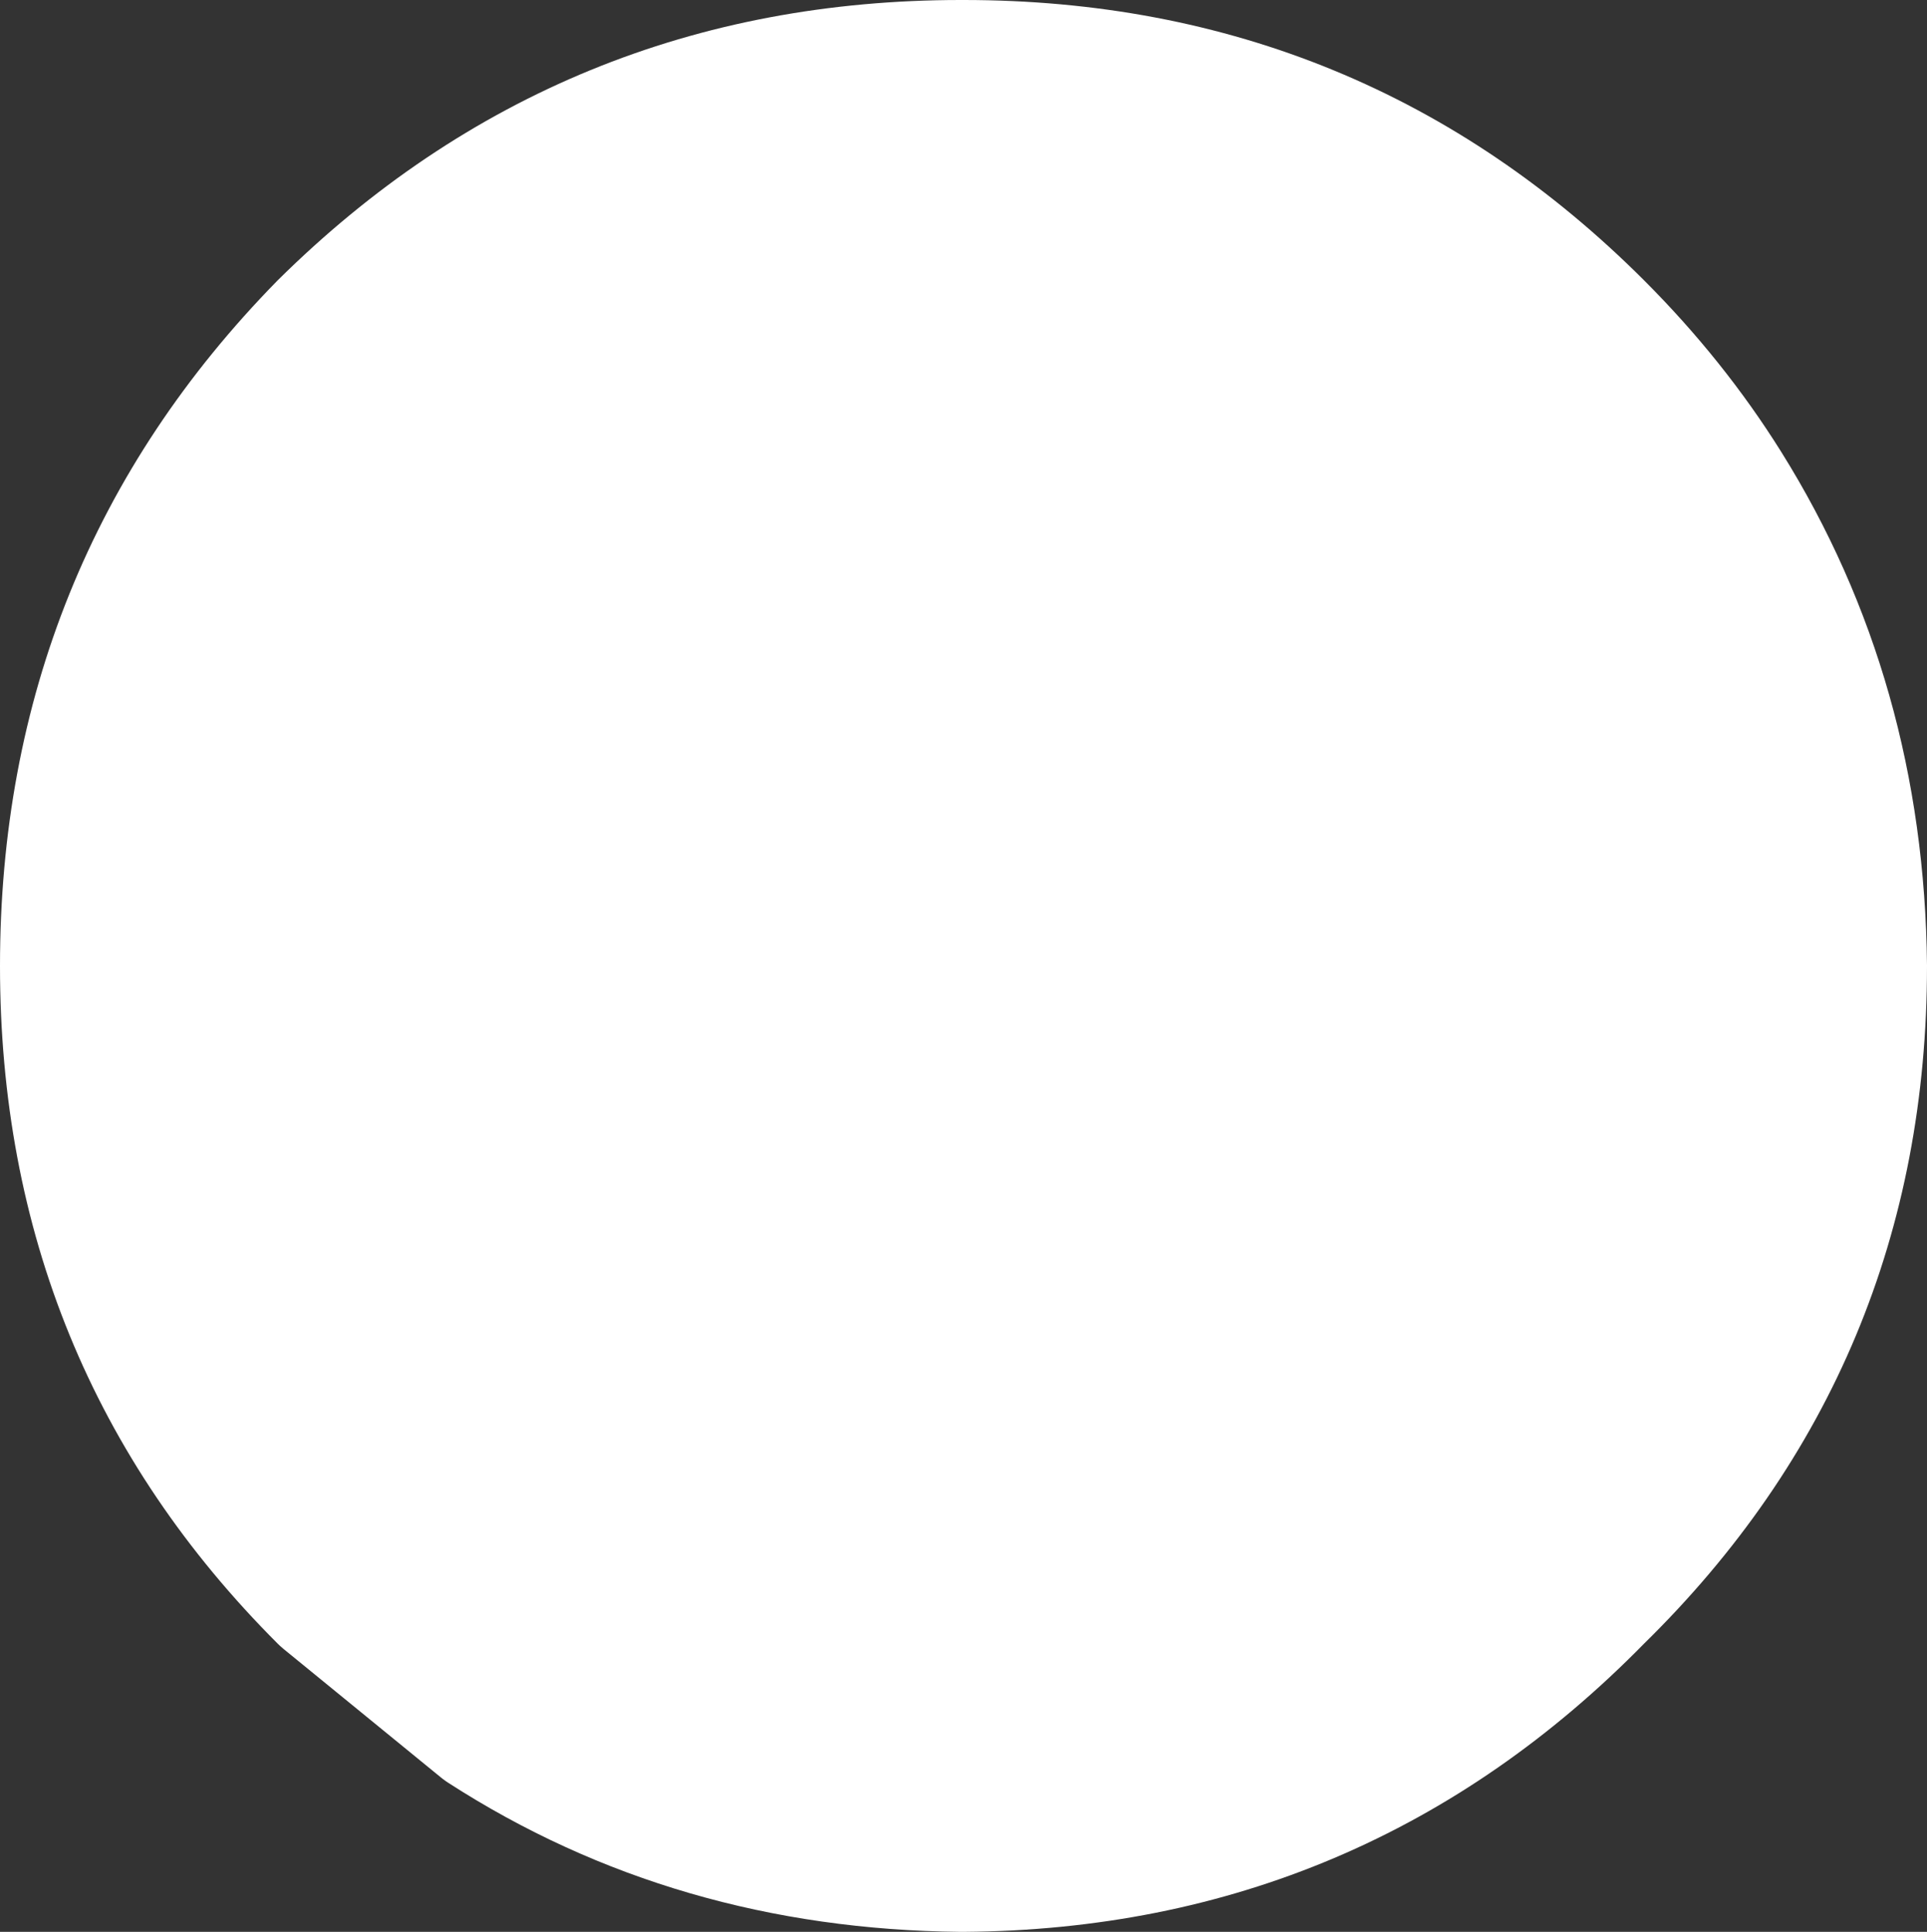
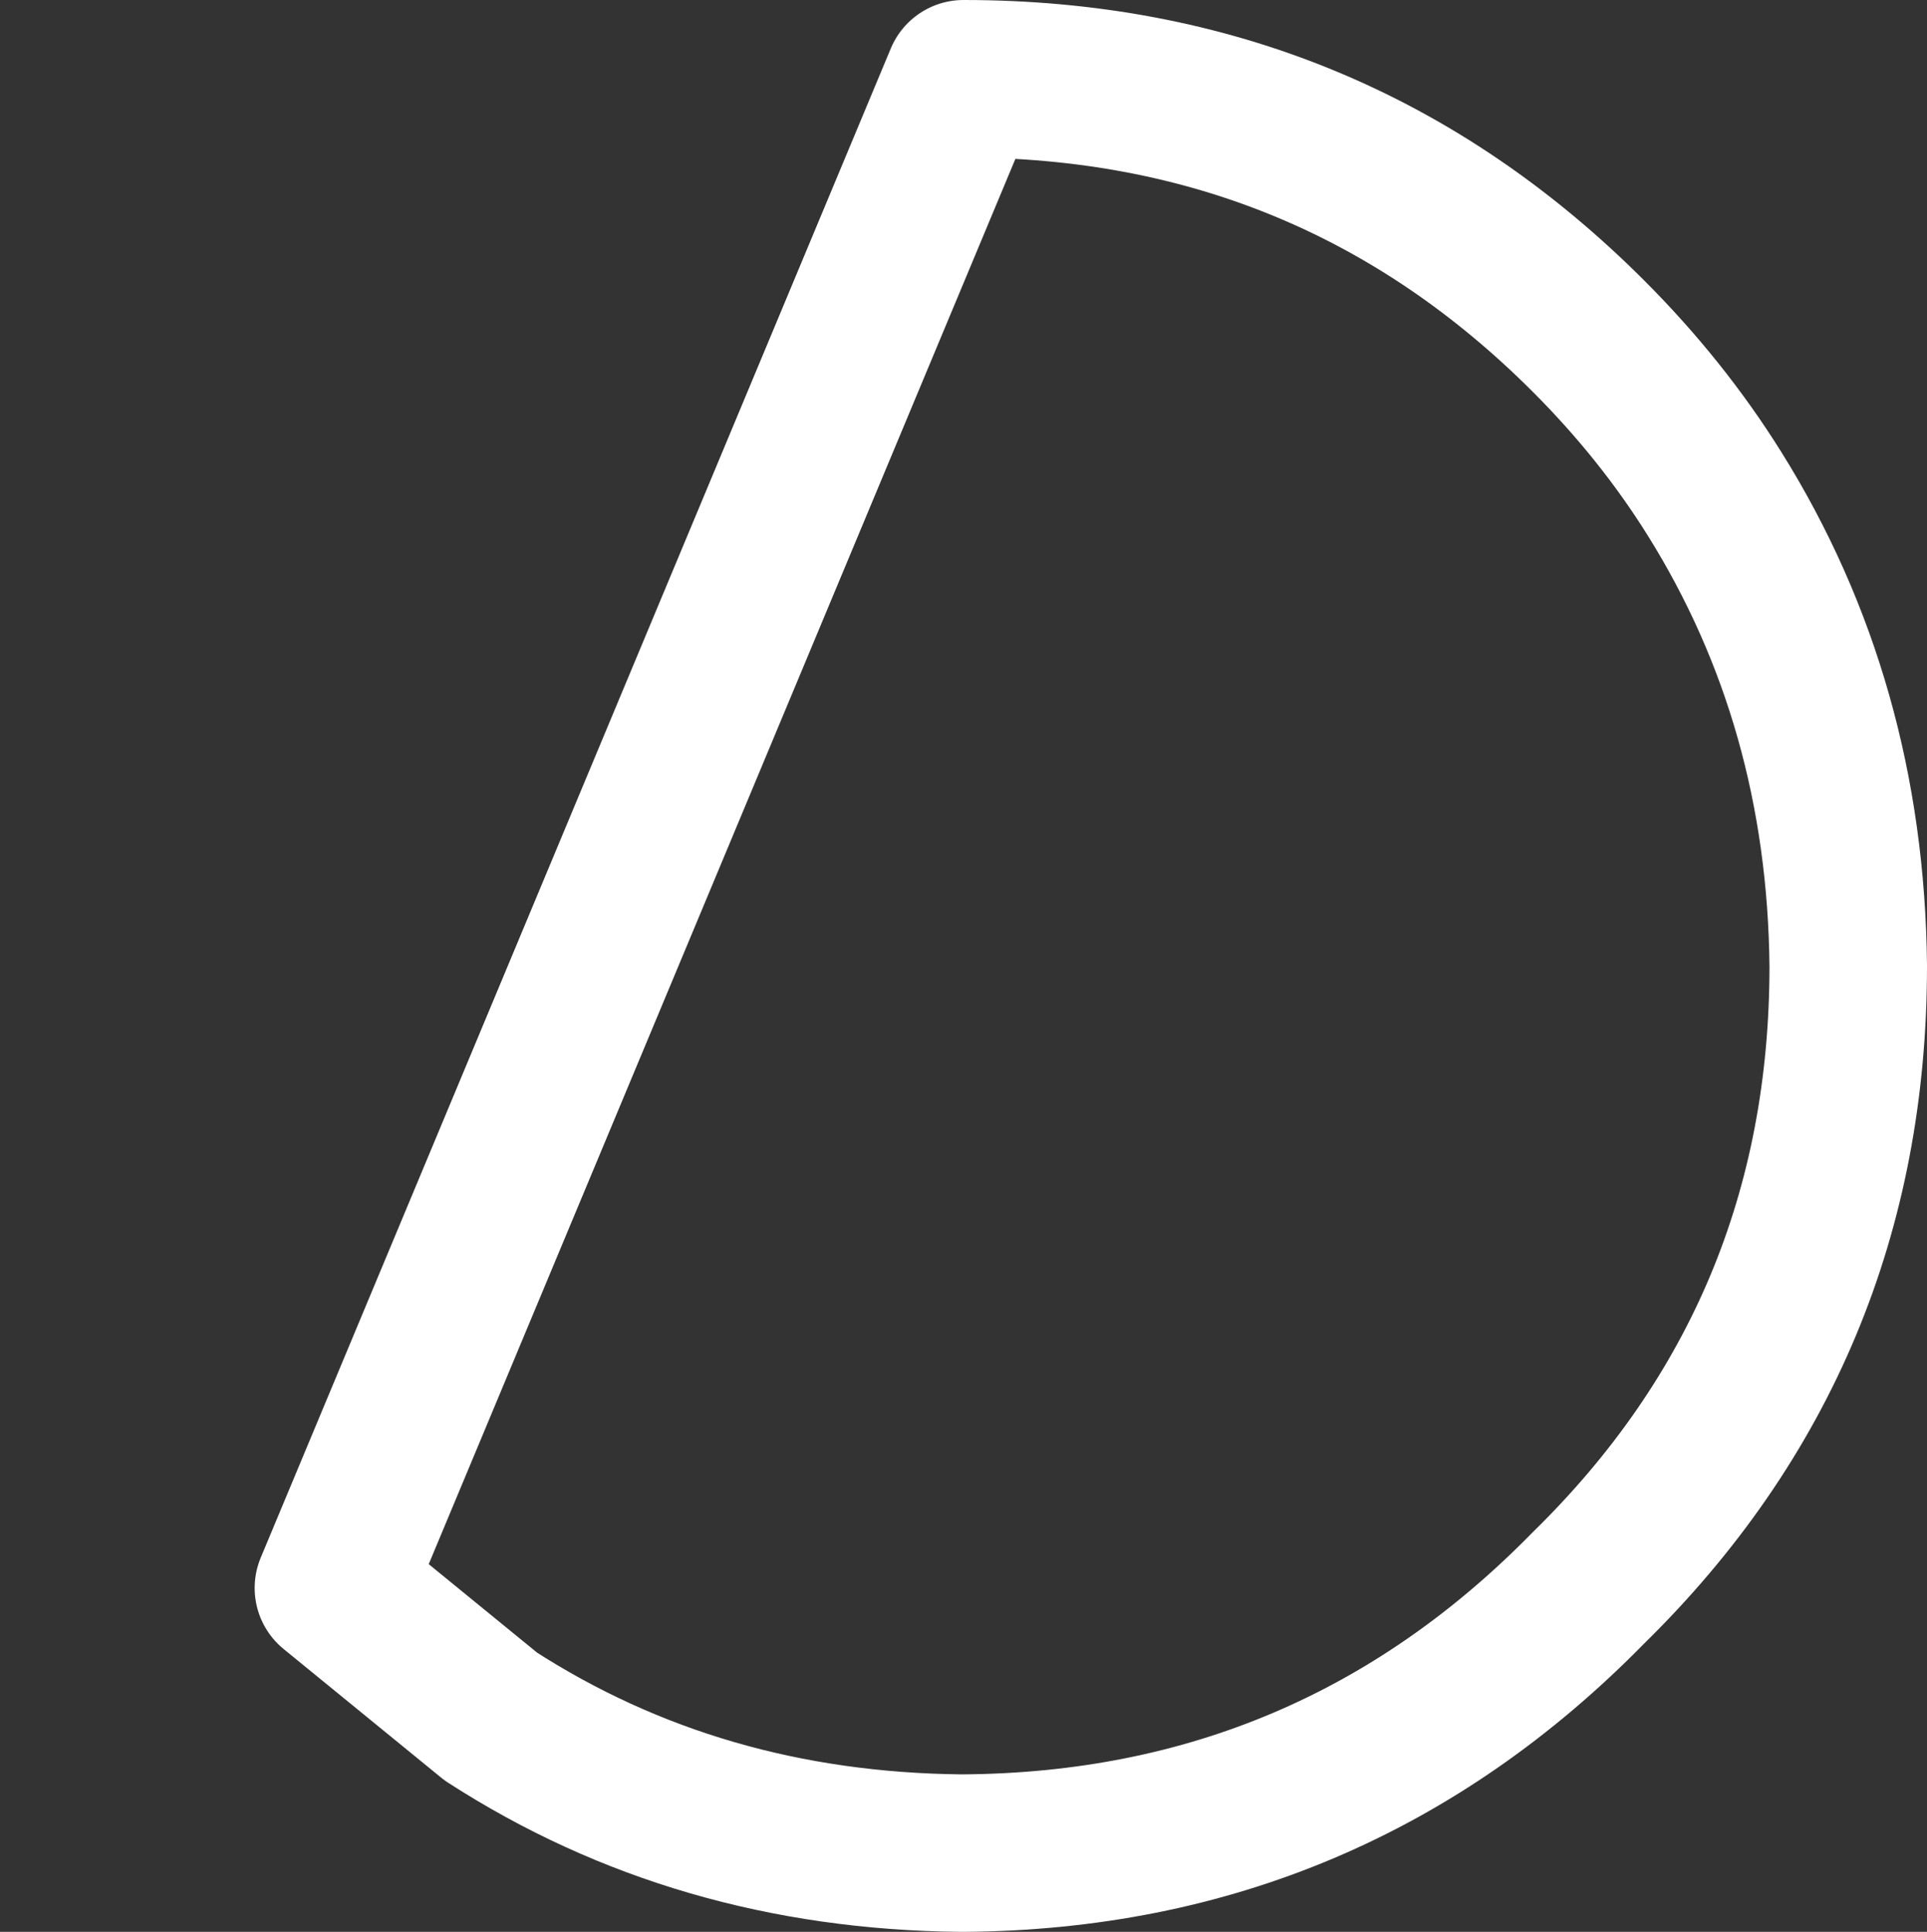
<svg xmlns="http://www.w3.org/2000/svg" height="36.8px" width="36.7px">
  <rect width="100%" height="100%" fill="#333333" stroke="none" />
  <g transform="matrix(1.0, 0.0, 0.0, 1.0, 15.35, 14.65)">
-     <path d="M17.3 -5.25 Q19.8 -1.25 19.85 3.75 19.85 10.75 14.9 15.6 10.0 20.6 3.0 20.65 L2.95 20.65 Q-2.05 20.6 -6.0 18.05 L-9.0 15.6 Q-13.85 10.75 -13.85 3.75 -13.85 -3.3 -9.0 -8.25 -4.05 -13.15 2.95 -13.15 L3.0 -13.15 Q10.0 -13.15 14.9 -8.25 16.3 -6.85 17.3 -5.25 Z" fill="none" stroke="#ffffff" stroke-linecap="round" stroke-linejoin="round" stroke-width="3.0" />
-     <path d="M17.3 -5.25 Q19.8 -1.25 19.85 3.75 19.85 10.75 14.9 15.6 10.0 20.6 3.0 20.65 L2.95 20.65 Q-2.05 20.6 -6.0 18.05 L-9.0 15.6 Q-13.85 10.75 -13.85 3.75 -13.85 -3.3 -9.0 -8.25 -4.05 -13.15 2.95 -13.15 L3.0 -13.15 Q10.0 -13.15 14.9 -8.25 16.3 -6.85 17.3 -5.25" fill="#ffffff" fill-rule="evenodd" stroke="none" />
+     <path d="M17.3 -5.25 Q19.8 -1.25 19.85 3.75 19.85 10.75 14.9 15.6 10.0 20.6 3.0 20.65 L2.95 20.65 Q-2.05 20.6 -6.0 18.05 L-9.0 15.6 L3.0 -13.15 Q10.0 -13.15 14.9 -8.25 16.3 -6.85 17.3 -5.25 Z" fill="none" stroke="#ffffff" stroke-linecap="round" stroke-linejoin="round" stroke-width="3.0" />
  </g>
</svg>